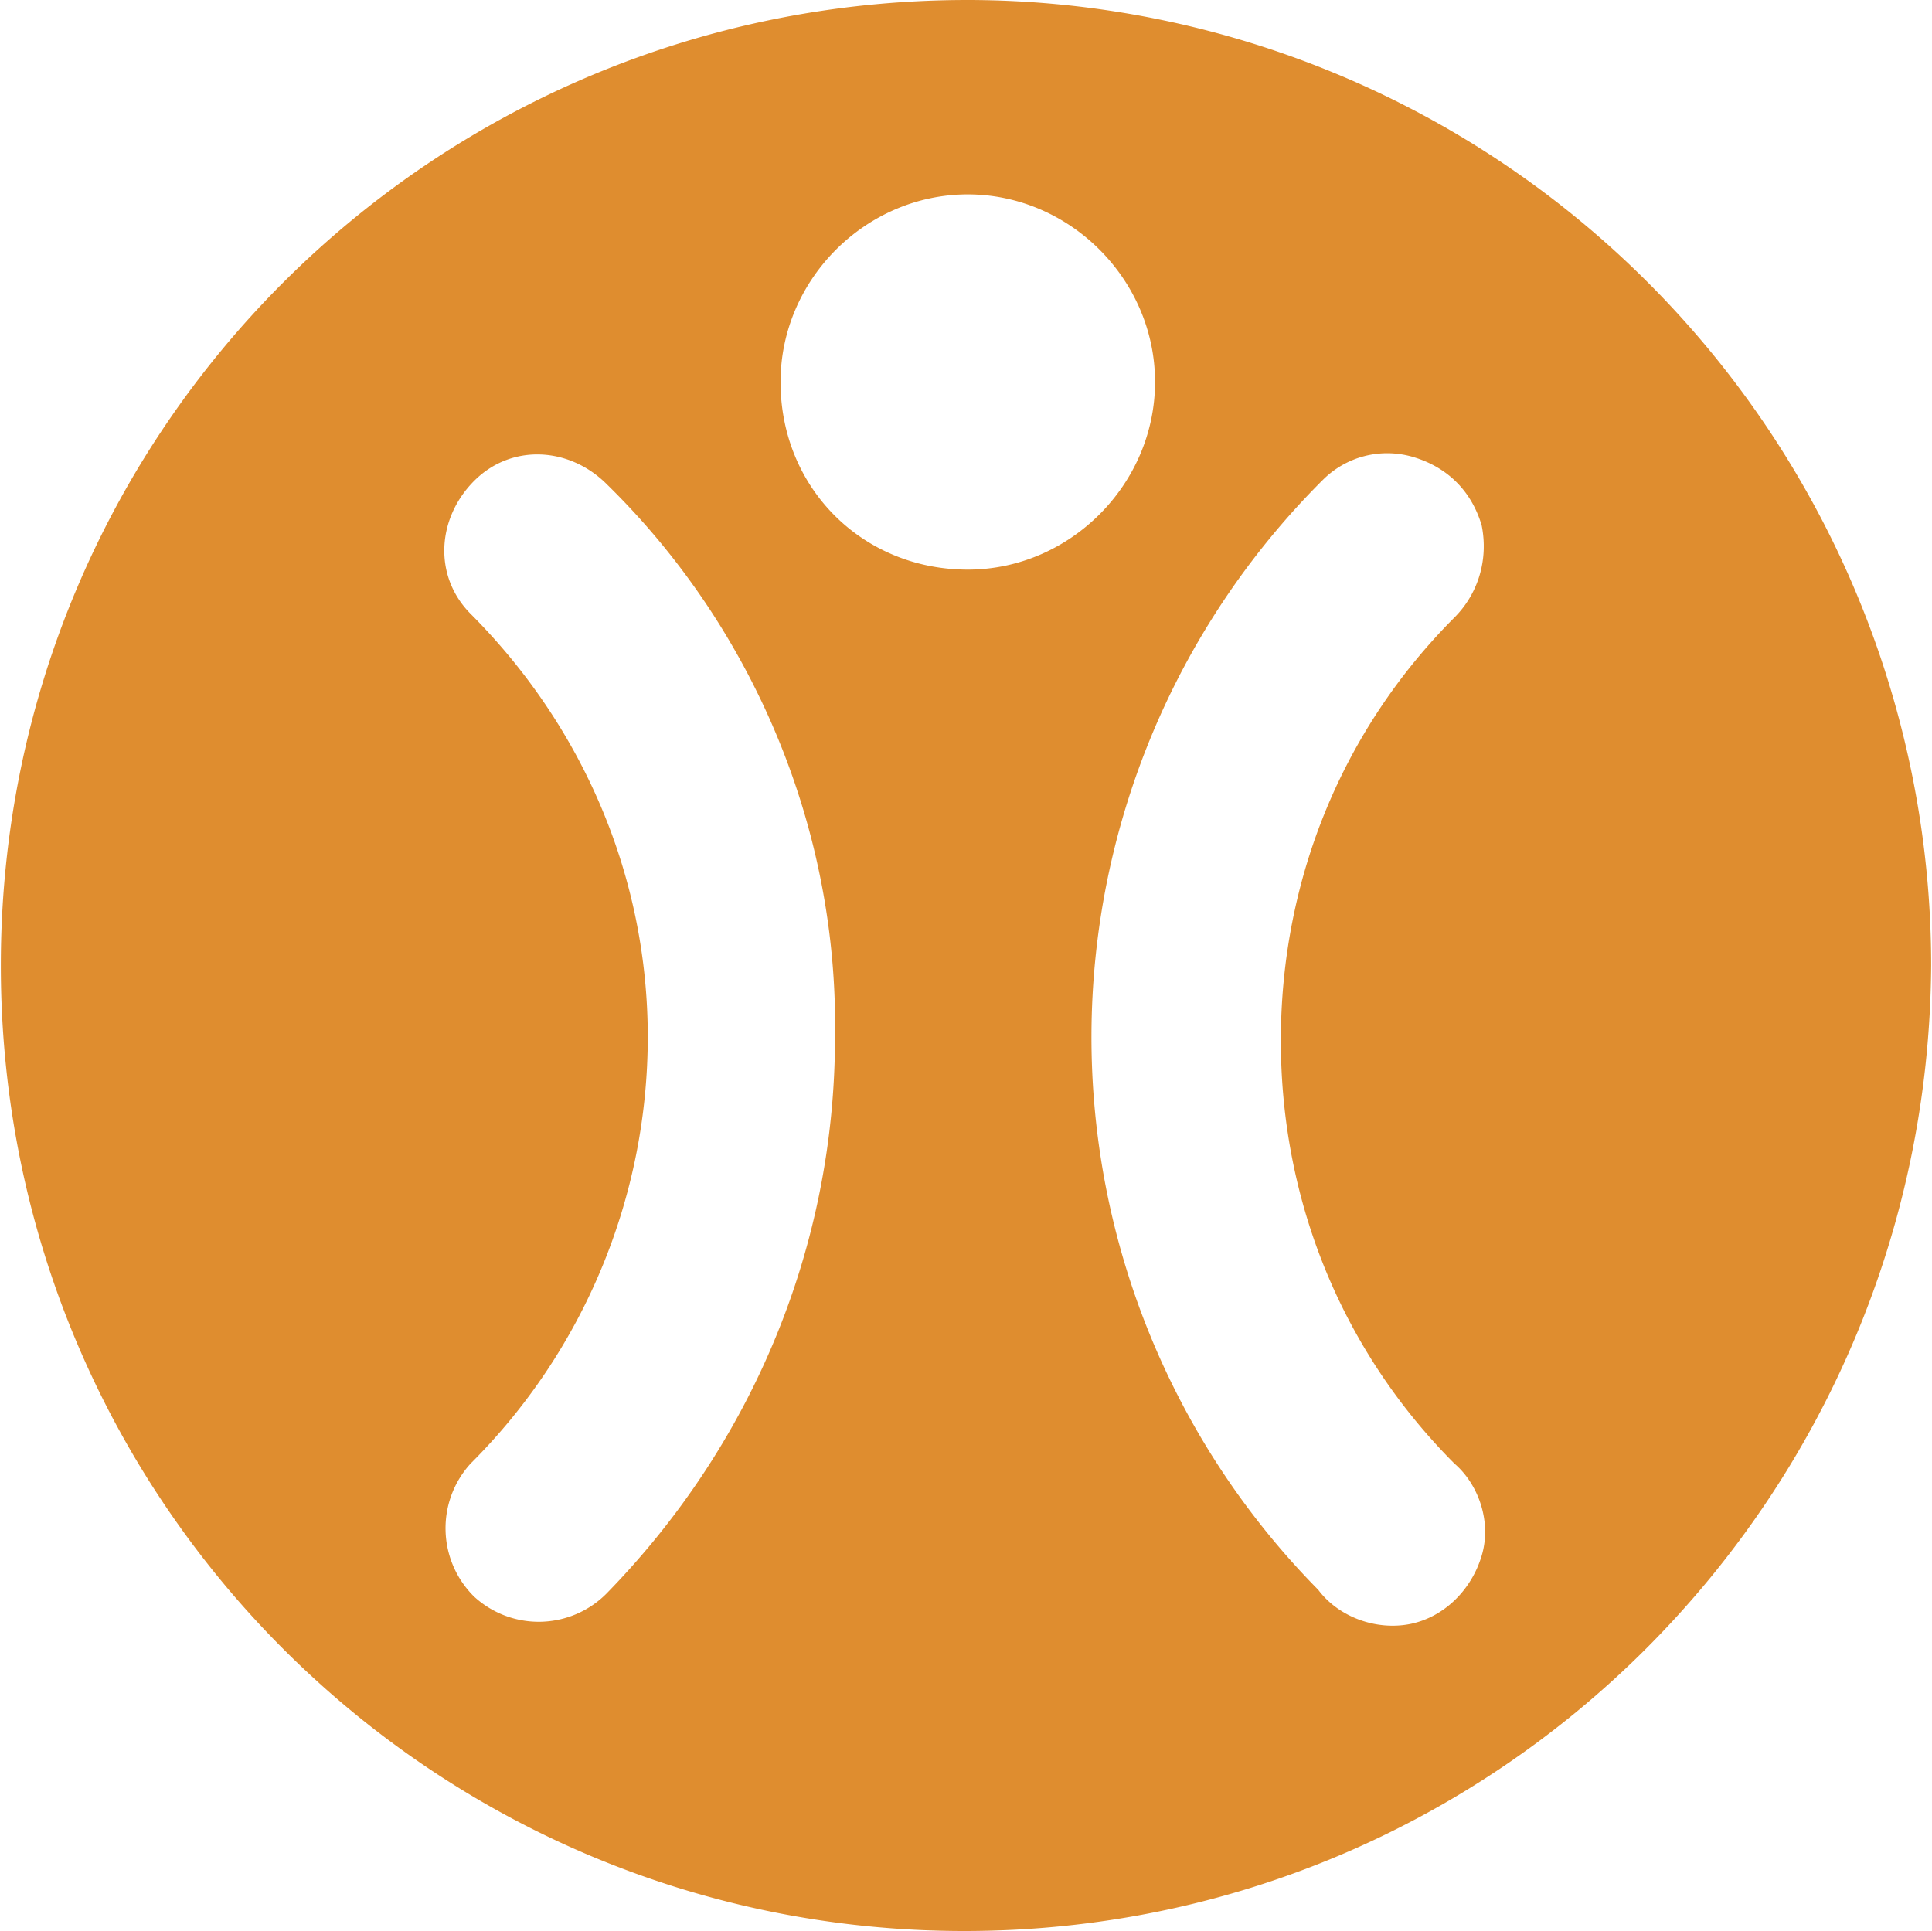
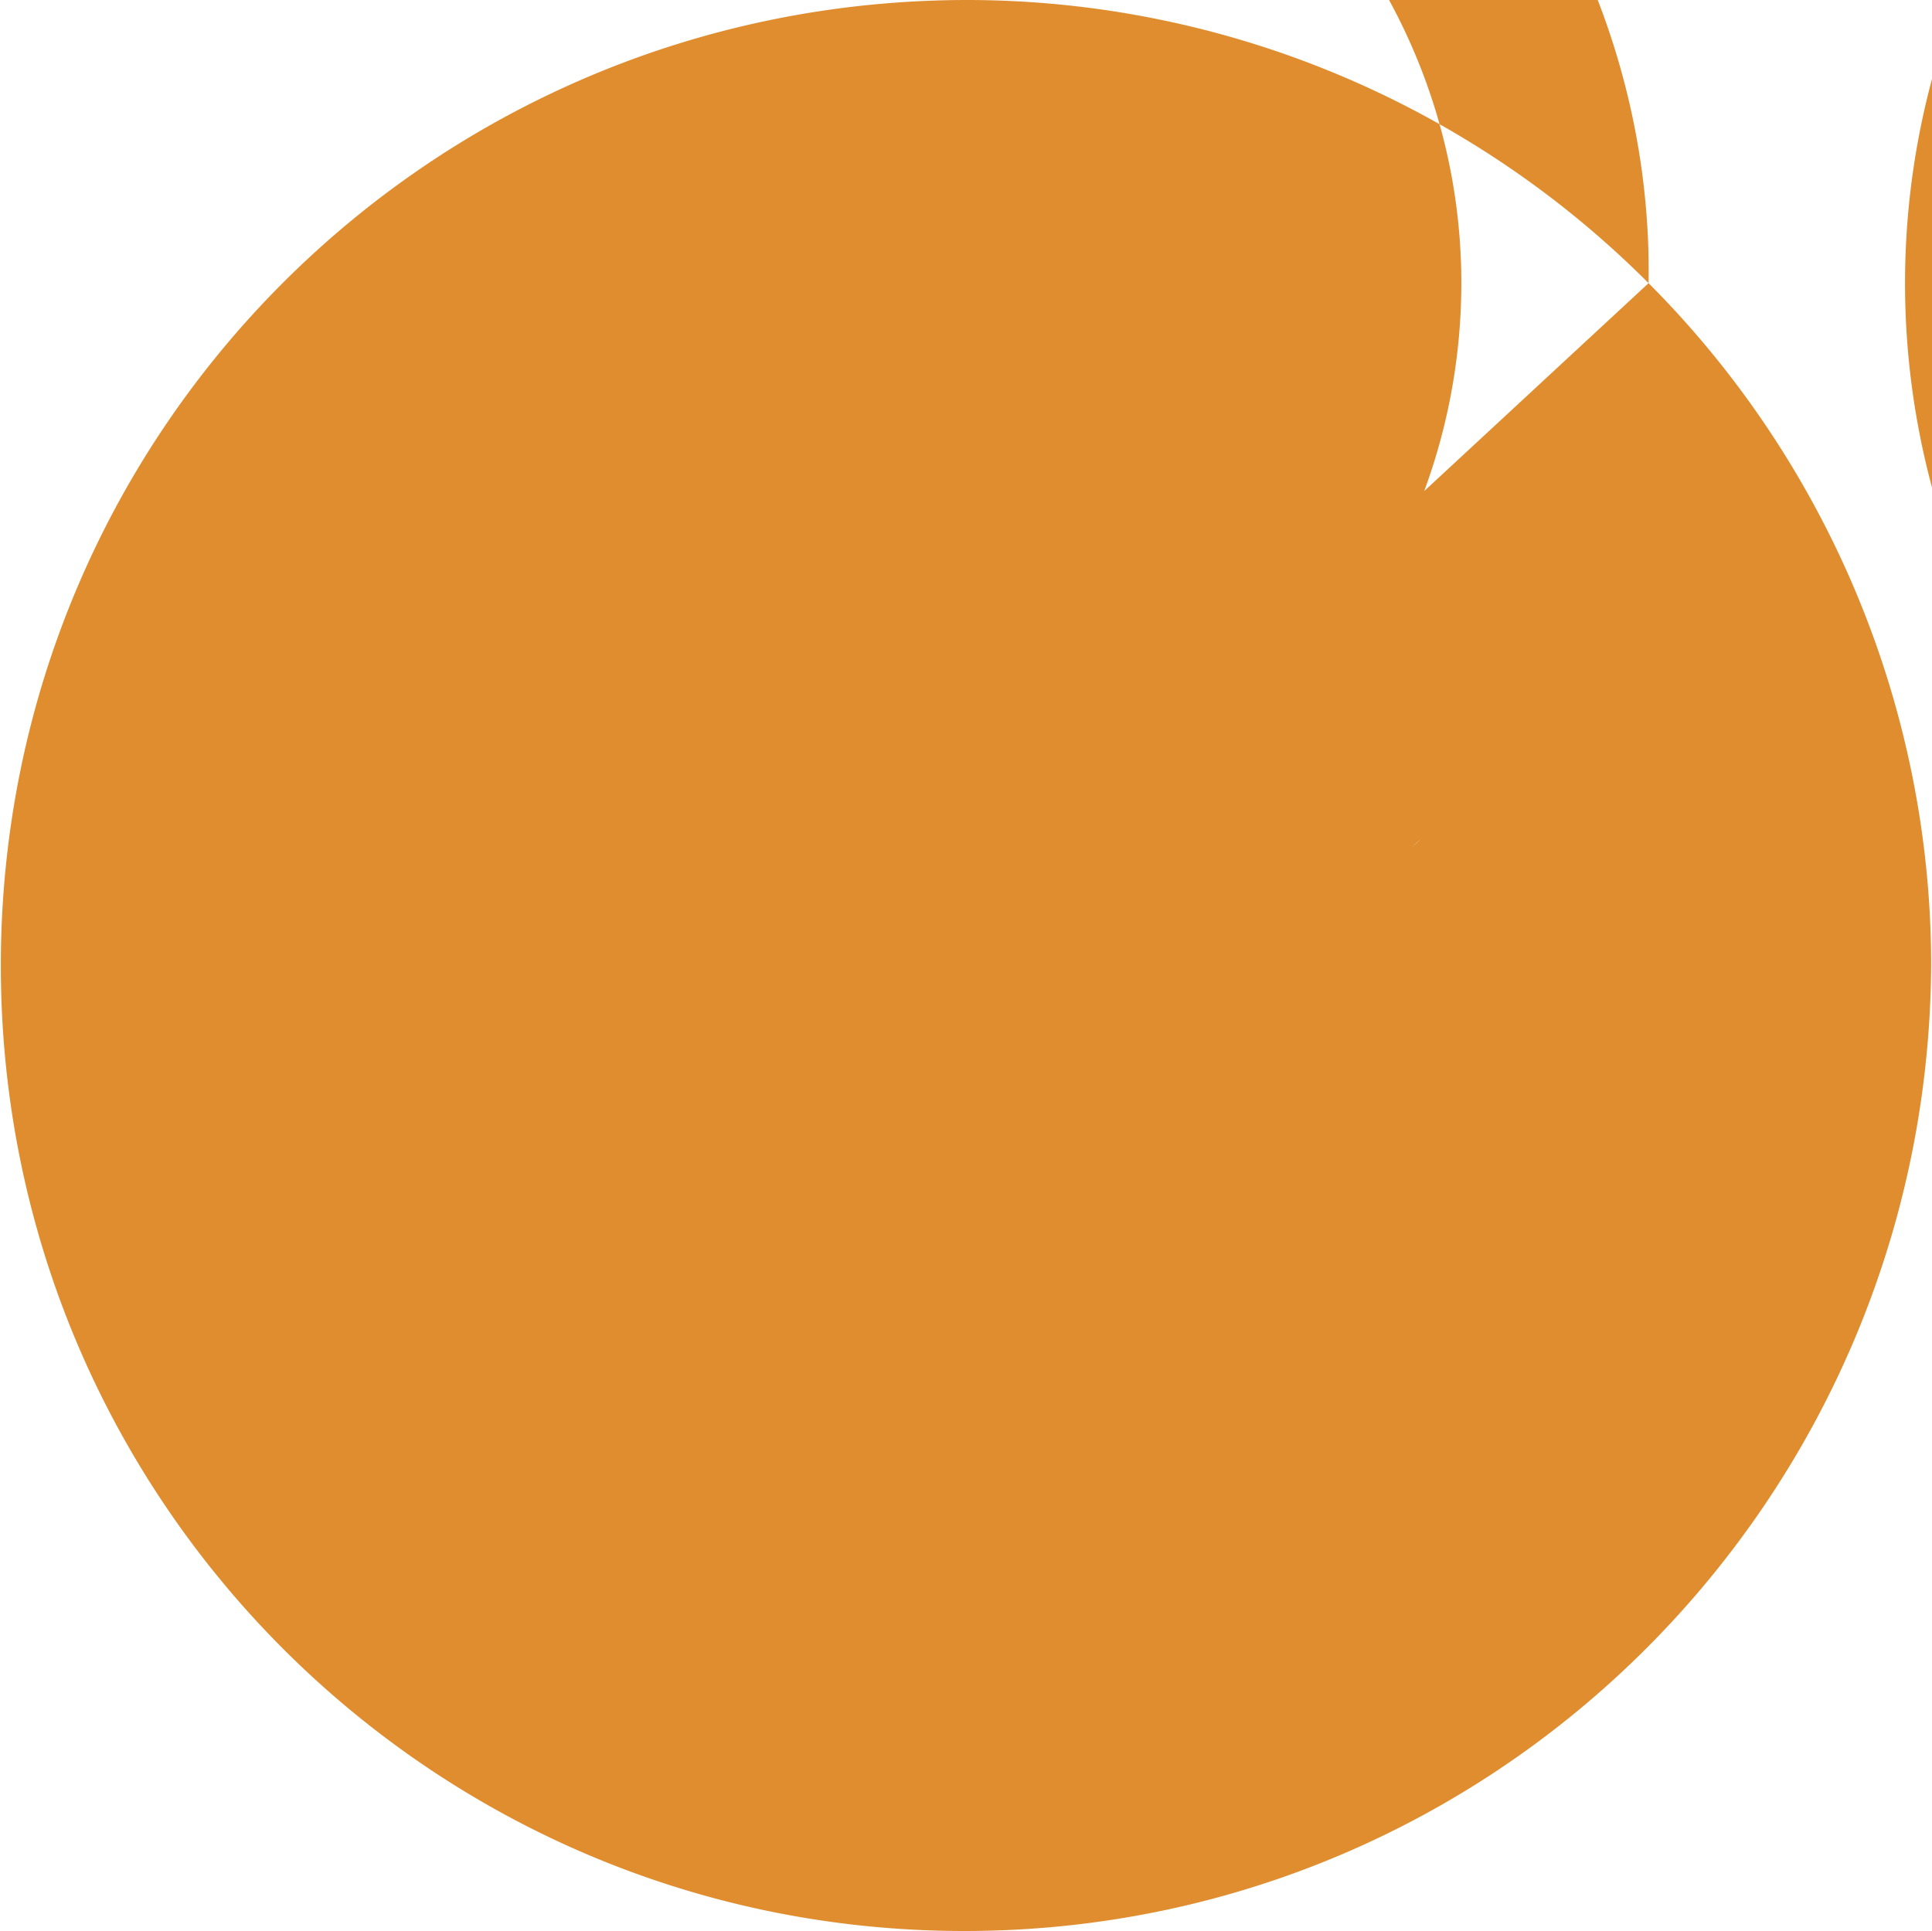
<svg xmlns="http://www.w3.org/2000/svg" viewBox="0 0.81 798.59 798.96" width="2500" height="2499">
-   <path d="M681.68 117.97c74.67 74.82 116.91 176.46 116.91 282.32-1.4 220.2-178.89 399.48-400.01 399.48C178.88 799.77 0 621.89 0 400.29 0 178.67 178.88.81 400.01.81c26.1.03 52.14 2.63 77.74 7.76s50.64 12.76 74.74 22.79c24.11 10.02 47.17 22.4 68.86 36.94s41.89 31.18 60.33 49.67zM345.1 429.91c1.4-86.12-33.79-169.41-94.37-228.7-15.49-15.53-39.45-16.92-54.91-1.43-15.51 15.55-16.91 39.55-1.42 55.07 46.46 46.6 73.24 108.69 73.24 175.06-.01 16.35-1.63 32.66-4.83 48.7a249.69 249.69 0 0 1-14.24 46.82 249.41 249.41 0 0 1-23.11 43.13 249.588 249.588 0 0 1-31.09 37.78 39.657 39.657 0 0 0-10.38 27.82c.13 5.09 1.24 10.1 3.26 14.77s4.93 8.91 8.55 12.48c3.74 3.43 8.11 6.12 12.86 7.9a39.6 39.6 0 0 0 14.89 2.5c5.08-.14 10.08-1.25 14.74-3.27a39.51 39.51 0 0 0 12.44-8.56C311.31 597.86 345.1 516 345.1 429.91zm-22.53-271.02c0 43.74 33.8 77.61 77.46 77.61 42.24 0 77.47-35.29 77.47-77.64 0-42.34-35.23-77.61-77.47-77.61-42.26 0-77.46 35.27-77.46 77.61zm290.06 485.6c4.25-14.13-1.4-29.65-11.27-38.12-46.46-46.57-71.81-108.69-71.81-175.03 0-66.35 25.32-128.46 71.81-175.03 9.87-9.88 14.12-24 11.27-38.12-4.19-14.13-14.06-24-28.15-28.23-3.3-1-6.72-1.54-10.17-1.61s-6.89.33-10.23 1.2c-3.34.86-6.54 2.19-9.52 3.93s-5.7 3.88-8.1 6.36a325.532 325.532 0 0 0-70.31 105.1 325.577 325.577 0 0 0-.77 248.13c16.1 39.4 39.76 75.26 69.65 105.54 8.45 11.27 23.96 16.92 38.02 14.13 14.09-2.86 25.36-14.13 29.58-28.25z" fill="#df8d2f" />
+   <path d="M681.68 117.97c74.67 74.82 116.91 176.46 116.91 282.32-1.4 220.2-178.89 399.48-400.01 399.48C178.88 799.77 0 621.89 0 400.29 0 178.67 178.88.81 400.01.81c26.1.03 52.14 2.63 77.74 7.76s50.64 12.76 74.74 22.79c24.11 10.02 47.17 22.4 68.86 36.94s41.89 31.18 60.33 49.67zc1.4-86.12-33.79-169.41-94.37-228.7-15.49-15.53-39.45-16.92-54.91-1.43-15.51 15.55-16.91 39.55-1.42 55.07 46.46 46.6 73.24 108.69 73.24 175.06-.01 16.35-1.63 32.66-4.83 48.7a249.69 249.69 0 0 1-14.24 46.82 249.41 249.41 0 0 1-23.11 43.13 249.588 249.588 0 0 1-31.09 37.78 39.657 39.657 0 0 0-10.38 27.82c.13 5.09 1.24 10.1 3.26 14.77s4.93 8.91 8.55 12.48c3.74 3.43 8.11 6.12 12.86 7.9a39.6 39.6 0 0 0 14.89 2.5c5.08-.14 10.08-1.25 14.74-3.27a39.51 39.51 0 0 0 12.44-8.56C311.31 597.86 345.1 516 345.1 429.91zm-22.53-271.02c0 43.74 33.8 77.61 77.46 77.61 42.24 0 77.47-35.29 77.47-77.64 0-42.34-35.23-77.61-77.47-77.61-42.26 0-77.46 35.27-77.46 77.61zm290.06 485.6c4.25-14.13-1.4-29.65-11.27-38.12-46.46-46.57-71.81-108.69-71.81-175.03 0-66.35 25.32-128.46 71.81-175.03 9.87-9.88 14.12-24 11.27-38.12-4.19-14.13-14.06-24-28.15-28.23-3.3-1-6.72-1.54-10.17-1.61s-6.89.33-10.23 1.2c-3.34.86-6.54 2.19-9.52 3.93s-5.7 3.88-8.1 6.36a325.532 325.532 0 0 0-70.31 105.1 325.577 325.577 0 0 0-.77 248.13c16.1 39.4 39.76 75.26 69.65 105.54 8.45 11.27 23.96 16.92 38.02 14.13 14.09-2.86 25.36-14.13 29.58-28.25z" fill="#df8d2f" />
</svg>